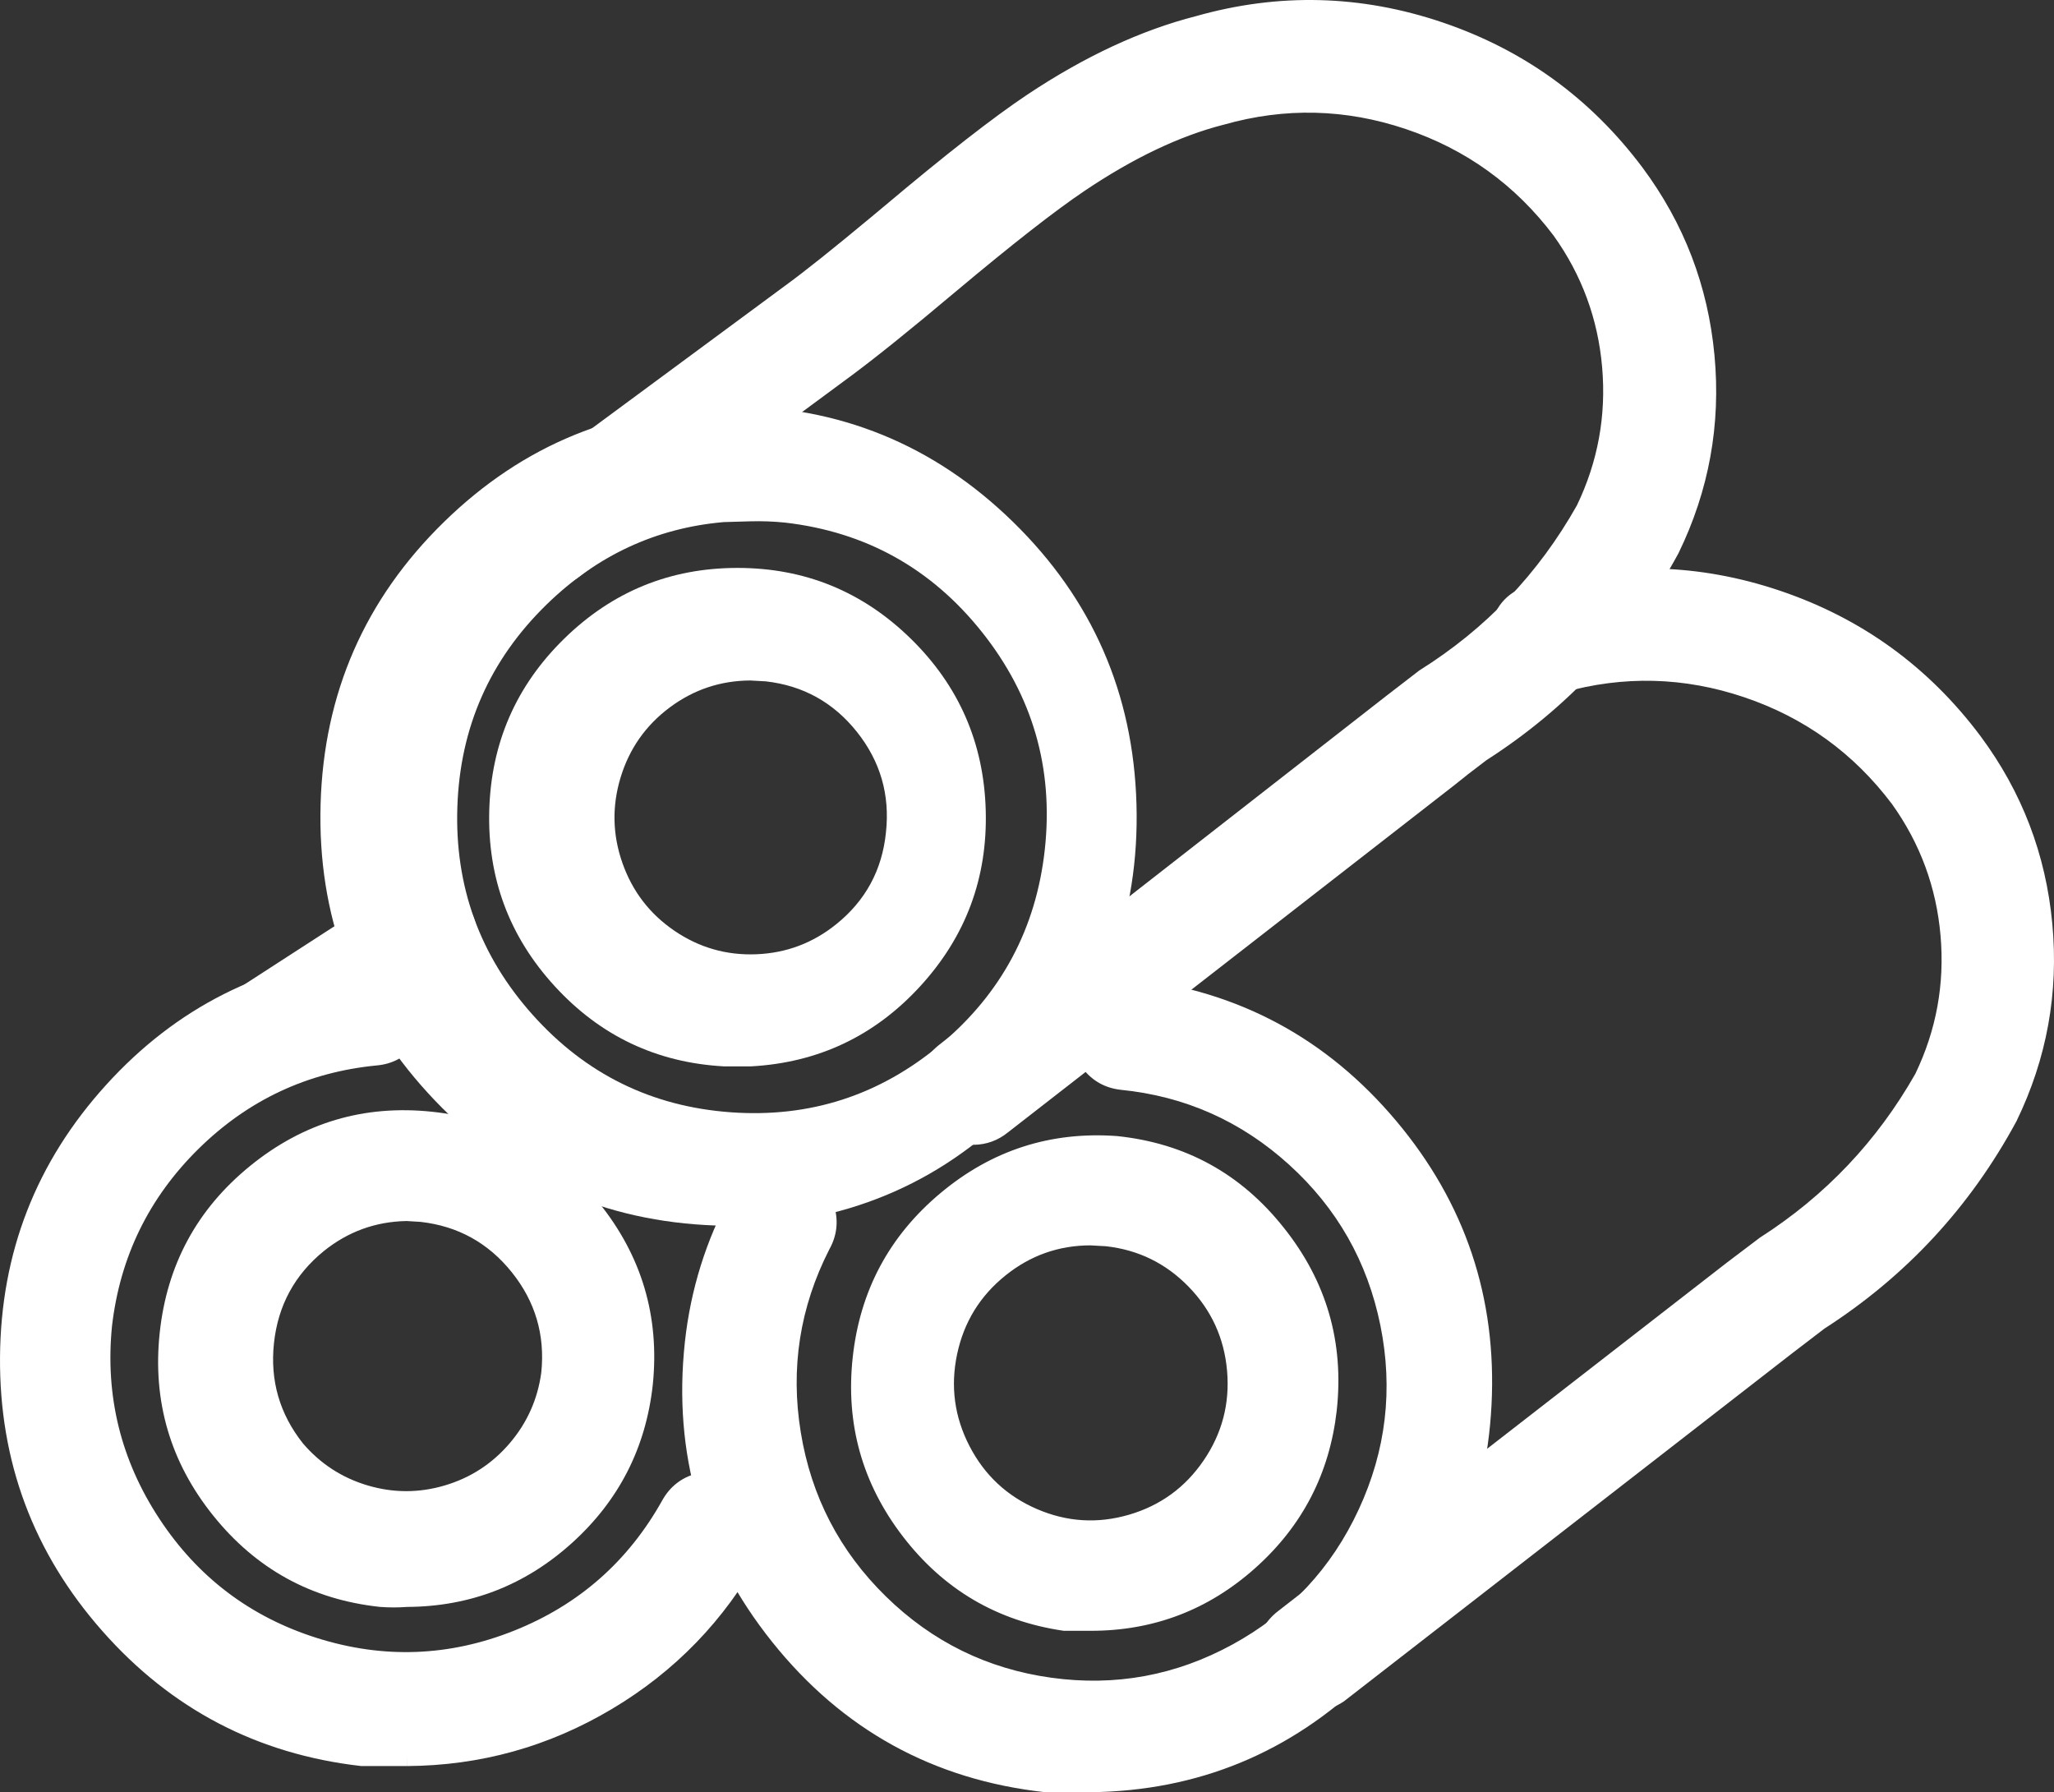
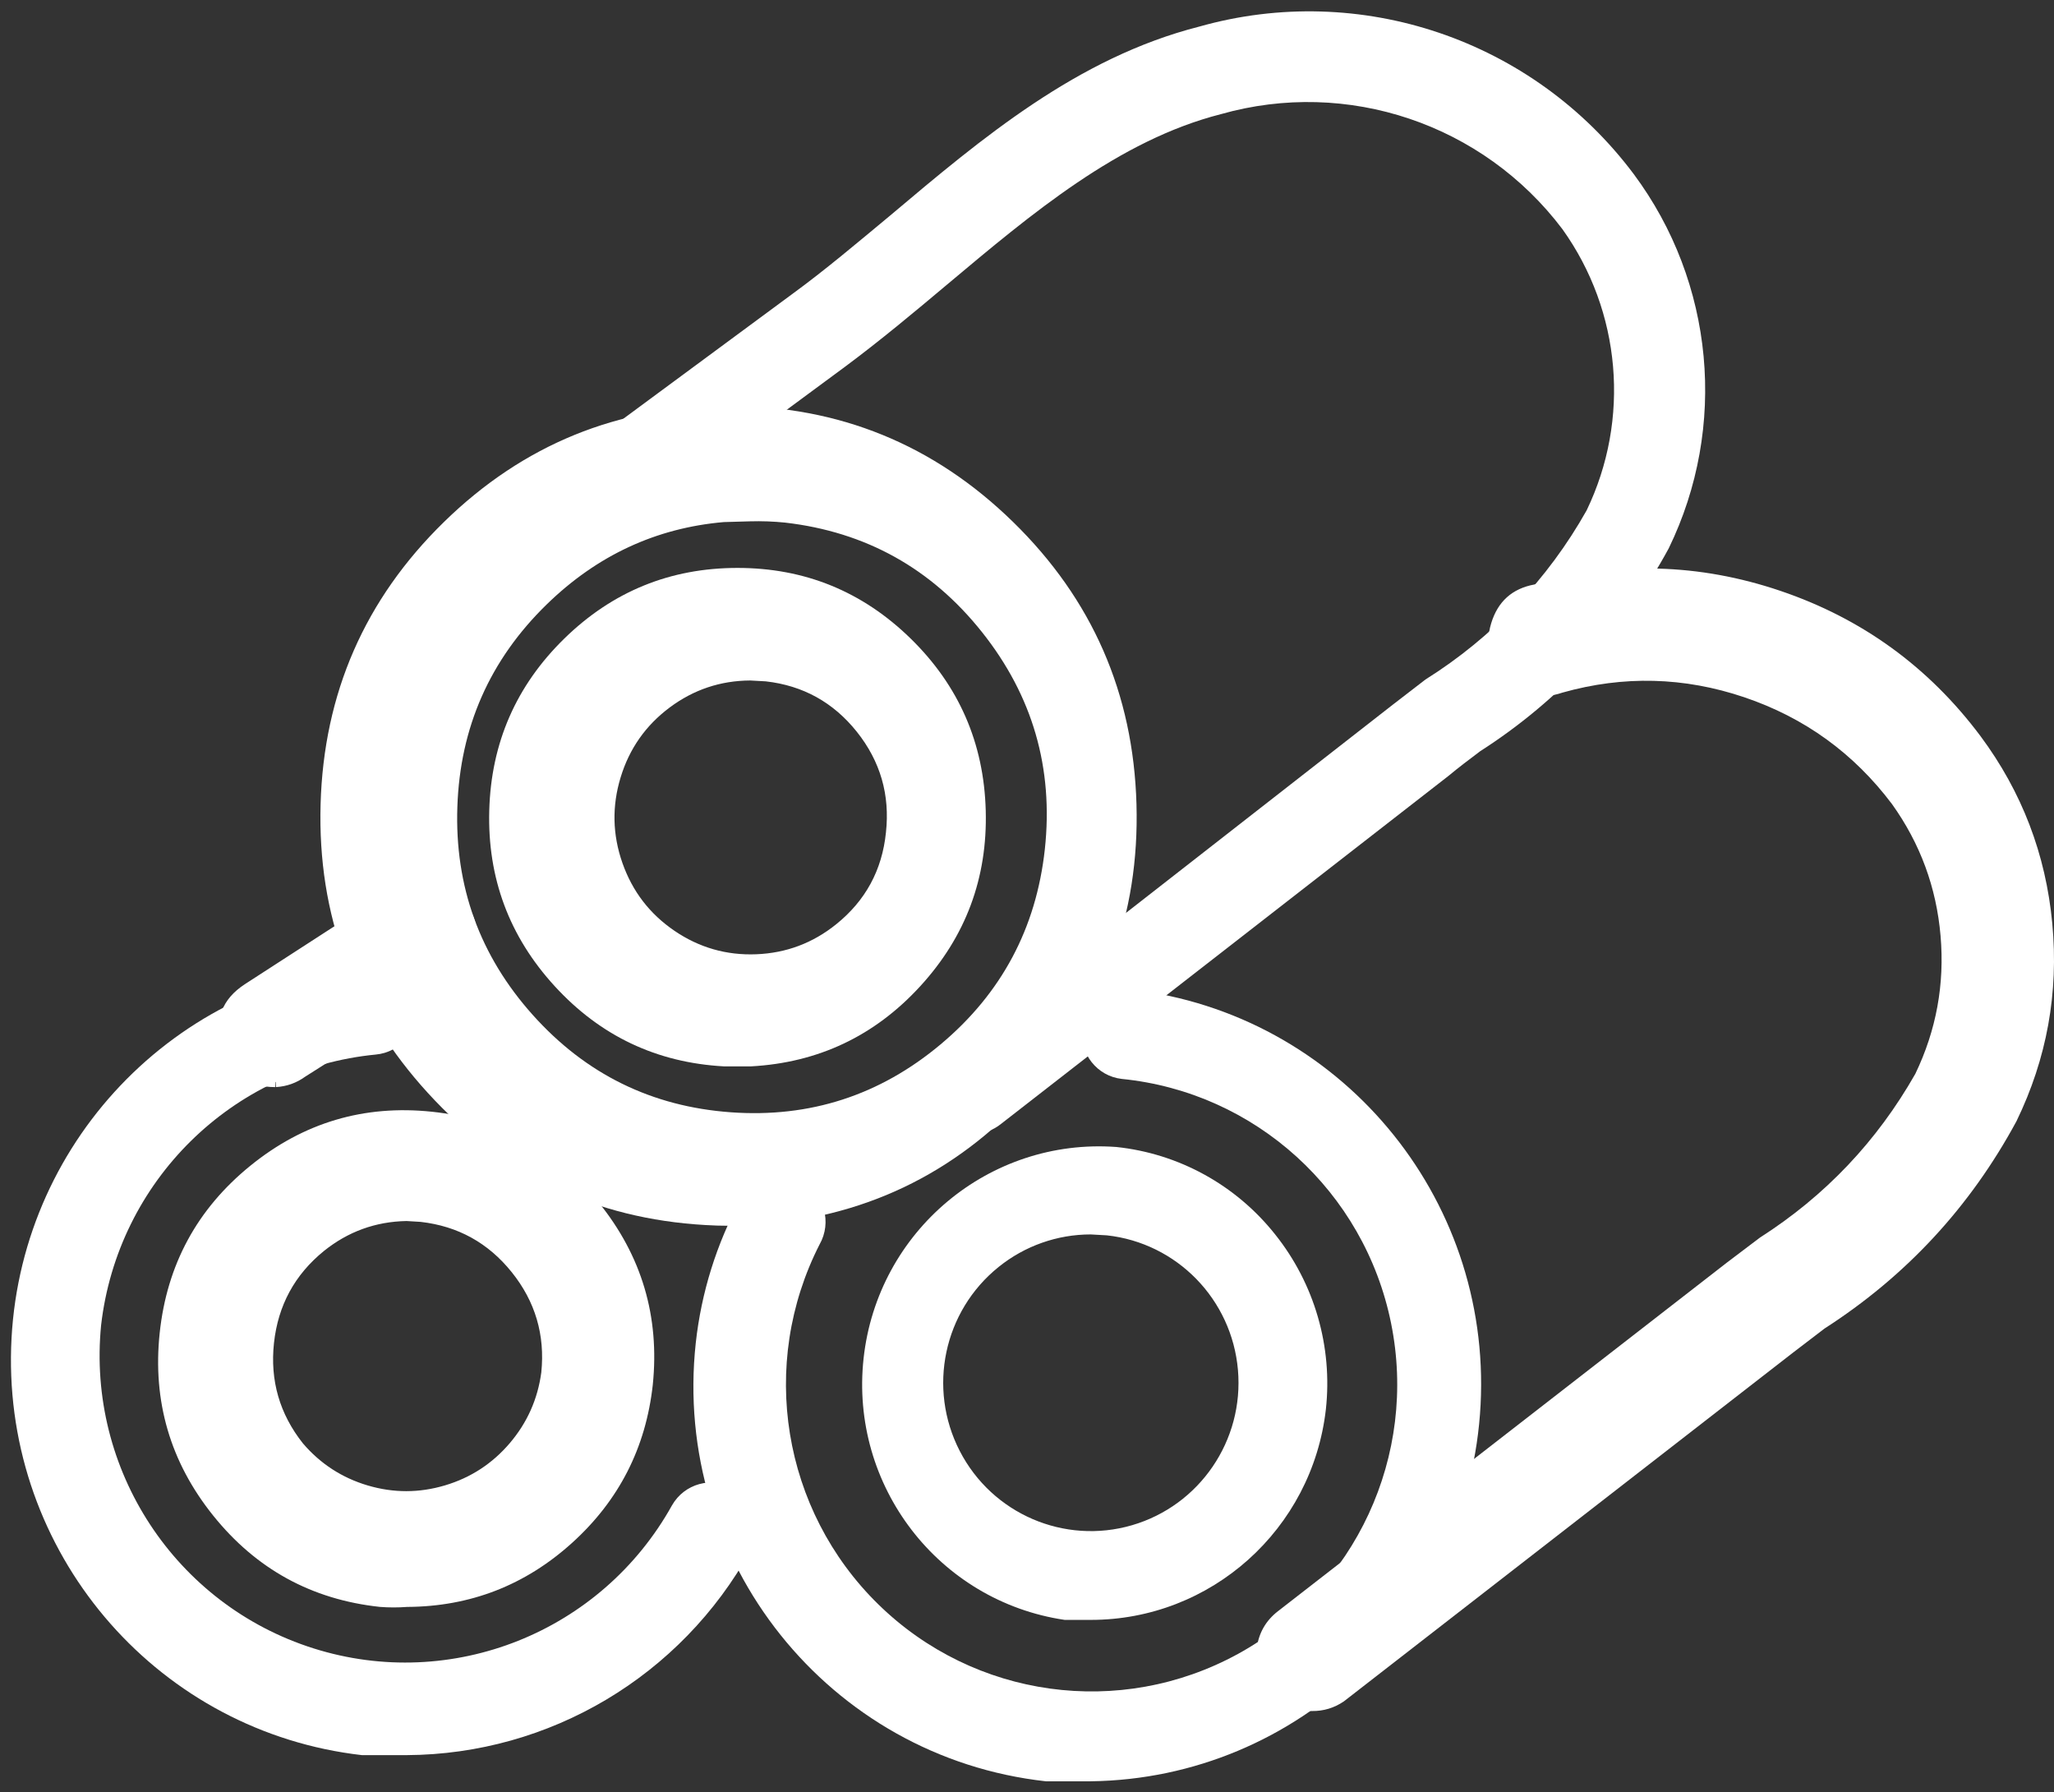
<svg xmlns="http://www.w3.org/2000/svg" viewBox="0 0 100.871 88.01" height="88.01" width="100.871" version="1.1" fill="none">
  <rect x="0" y="0" width="100.871" height="88.01" fill="#333333" stroke="none" />
  <g>
    <g>
      <path fill-opacity="1" fill="#FFFFFF" d="M36.857,51.831C36.857,51.831,35.579,51.831,35.579,51.831C29.274,51.483,24.39,46.156,24.563,39.816C24.736,33.475,29.903,28.426,36.218,28.426C42.532,28.426,47.699,33.475,47.873,39.816C48.046,46.156,43.162,51.483,36.857,51.831C36.857,51.831,36.857,51.831,36.857,51.831ZM36.857,32.88C33.686,32.889,30.891,34.973,29.964,38.02C29.038,41.066,30.195,44.363,32.82,46.151C35.444,47.939,38.922,47.8,41.397,45.809C42.893,44.607,43.846,42.853,44.042,40.938C44.48,36.953,41.618,33.365,37.65,32.924C37.65,32.924,36.857,32.88,36.857,32.88C36.857,32.88,36.857,32.88,36.857,32.88Z" />
      <path fill-opacity="1" fill="#FFFFFF" fill-rule="evenodd" d="M45.19,48.433Q48.545,44.774,48.409,39.801Q48.273,34.829,44.723,31.359Q41.172,27.889,36.218,27.889Q31.263,27.889,27.712,31.359Q24.163,34.829,24.027,39.801Q23.891,44.774,27.246,48.433Q30.602,52.093,35.549,52.366L35.564,52.367L36.872,52.367L36.887,52.366Q41.834,52.093,45.19,48.433ZM43.973,32.127Q47.212,35.292,47.336,39.83Q47.46,44.369,44.399,47.708Q41.343,51.041,36.842,51.294L35.594,51.294Q31.093,51.041,28.037,47.708Q24.975,44.369,25.099,39.83Q25.223,35.292,28.462,32.127Q31.7,28.962,36.218,28.962Q40.735,28.962,43.973,32.127ZM37.695,32.39L37.68,32.389L36.871,32.344L36.855,32.344Q34.3,32.351,32.248,33.881Q30.197,35.41,29.451,37.863Q28.705,40.316,29.554,42.735Q30.404,45.154,32.518,46.594Q34.632,48.035,37.186,47.933Q39.739,47.831,41.734,46.227Q44.247,44.209,44.576,40.993Q44.928,37.788,42.918,35.267Q40.907,32.746,37.71,32.391L37.695,32.39ZM37.606,33.459Q40.35,33.769,42.079,35.936Q43.813,38.111,43.508,40.884Q43.225,43.653,41.061,45.391Q39.343,46.773,37.143,46.861Q34.944,46.949,33.122,45.708Q31.299,44.466,30.567,42.379Q29.834,40.292,30.478,38.176Q31.121,36.06,32.89,34.741Q34.651,33.428,36.843,33.417L37.606,33.459Z" />
    </g>
    <g>
      <path fill-opacity="1" fill="#FFFFFF" d="M36.88,59.622C36.146,59.669,35.41,59.669,34.676,59.622C24.135,59.023,15.982,50.108,16.28,39.508C16.579,28.907,25.22,20.469,35.778,20.469C46.336,20.469,54.977,28.907,55.276,39.508C55.574,50.108,47.421,59.023,36.88,59.622C36.88,59.622,36.88,59.622,36.88,59.622ZM36.88,25.042C28.808,25.066,22.201,31.498,21.924,39.601C21.648,47.704,27.8,54.576,35.851,55.156C43.902,55.736,50.968,49.816,51.845,41.757C52.735,33.506,46.829,26.08,38.621,25.131C38.021,25.069,37.417,25.047,36.814,25.064C36.814,25.064,36.88,25.042,36.88,25.042C36.88,25.042,36.88,25.042,36.88,25.042Z" />
      <path fill-opacity="1" fill="#FFFFFF" fill-rule="evenodd" d="M50.538,53.678Q56.042,47.66,55.812,39.492Q55.582,31.325,49.749,25.629Q43.915,19.932,35.778,19.932Q27.641,19.932,21.807,25.629Q15.974,31.325,15.744,39.492Q15.514,47.66,21.018,53.678Q26.522,59.696,34.642,60.158Q35.778,60.229,36.91,60.158Q45.034,59.696,50.538,53.678ZM48.999,26.397Q54.522,31.789,54.739,39.523Q54.957,47.256,49.747,52.953Q44.537,58.65,36.85,59.087Q35.778,59.154,34.71,59.087Q27.019,58.65,21.809,52.953Q16.599,47.256,16.817,39.523Q17.034,31.789,22.557,26.397Q28.078,21.005,35.778,21.005Q43.478,21.005,48.999,26.397ZM39.529,24.716Q45.328,25.674,49.065,30.372Q53.07,35.407,52.379,41.815Q51.697,48.074,46.883,52.108Q42.067,56.142,35.813,55.691Q29.558,55.241,25.365,50.558Q21.173,45.876,21.388,39.583Q21.603,33.29,26.105,28.908Q30.608,24.524,36.878,24.506L40.184,24.496L39.529,24.716ZM35.545,25.638Q30.557,26.071,26.853,29.677Q22.661,33.758,22.461,39.62Q22.26,45.481,26.165,49.842Q30.068,54.201,35.89,54.621Q41.711,55.04,46.194,51.285Q50.677,47.529,51.312,41.699Q51.956,35.73,48.225,31.04Q44.495,26.35,38.56,25.664Q37.7,25.576,36.829,25.601L35.545,25.638Z" />
    </g>
    <g>
      <path fill-opacity="1" fill="#FFFFFF" d="M19.975,78.375C19.549,78.408,19.122,78.408,18.697,78.375C12.315,77.682,7.697,71.929,8.376,65.518C9.054,59.106,14.773,54.458,21.157,55.128C27.541,55.798,32.18,61.534,31.524,67.948C30.875,73.859,25.918,78.343,19.997,78.375C19.997,78.375,19.975,78.375,19.975,78.375C19.975,78.375,19.975,78.375,19.975,78.375ZM19.975,59.424C18.37,59.449,16.819,60.01,15.567,61.018C12.47,63.538,11.978,68.096,14.465,71.224C16.32,73.396,19.272,74.27,22.004,73.458C24.735,72.645,26.737,70.297,27.116,67.461C27.528,63.479,24.663,59.91,20.702,59.469C20.702,59.469,19.975,59.424,19.975,59.424C19.975,59.424,19.975,59.424,19.975,59.424Z" />
      <path fill-opacity="1" fill="#FFFFFF" fill-rule="evenodd" d="M19.996,78.911L19.997,78.911L20,78.911Q24.645,78.886,28.097,75.764Q31.548,72.642,32.058,68.002Q32.572,62.972,29.398,59.046Q26.223,55.12,21.213,54.594Q16.204,54.068,12.288,57.251Q8.374,60.432,7.842,65.461Q7.31,70.49,10.47,74.426Q13.631,78.364,18.639,78.908L18.647,78.909L18.655,78.91Q19.325,78.962,19.996,78.911ZM19.996,77.838L19.994,77.838L19.954,77.838L19.934,77.84Q19.34,77.886,18.746,77.841Q14.187,77.342,11.307,73.755Q8.424,70.163,8.909,65.574Q9.395,60.986,12.965,58.083Q16.535,55.182,21.101,55.661Q25.668,56.141,28.563,59.721Q31.459,63.303,30.99,67.893Q30.526,72.12,27.377,74.968Q24.231,77.815,19.996,77.838ZM20.748,58.934L20.735,58.933L19.987,58.888L19.967,58.888Q17.306,58.93,15.231,60.6Q12.734,62.631,12.388,65.835Q12.042,69.04,14.045,71.558L14.051,71.565L14.057,71.573Q15.552,73.322,17.753,73.974Q19.955,74.627,22.157,73.972Q24.358,73.317,25.851,71.566Q27.343,69.815,27.648,67.532L27.649,67.524L27.65,67.516Q27.981,64.31,25.967,61.801Q23.953,59.291,20.762,58.935L20.748,58.934ZM20.656,60.003L19.963,59.961Q17.684,60.003,15.903,61.436Q13.754,63.185,13.455,65.951Q13.157,68.712,14.879,70.883Q16.166,72.385,18.058,72.946Q19.955,73.508,21.851,72.943Q23.747,72.379,25.034,70.87Q26.318,69.363,26.583,67.397Q26.866,64.635,25.131,62.473Q23.398,60.313,20.656,60.003Z" />
    </g>
    <g>
      <path fill-opacity="1" fill="#FFFFFF" d="M19.975,86.189C19.975,86.189,17.771,86.189,17.771,86.189C7.897,85.057,0.464,76.626,0.538,66.644C0.611,56.663,8.168,48.344,18.058,47.358C19.275,47.248,20.35,48.15,20.46,49.373C20.569,50.596,19.671,51.676,18.454,51.786C11.404,52.469,5.785,58.002,4.966,65.069C4.26,72.176,8.616,78.805,15.398,80.947C22.181,83.09,29.53,80.158,33.001,73.924C33.609,72.855,34.966,72.483,36.031,73.094C37.096,73.706,37.466,75.069,36.858,76.138C33.454,82.309,26.998,86.152,19.975,86.189C19.975,86.189,19.975,86.189,19.975,86.189ZM47.812,55.683C47.129,55.681,46.487,55.362,46.07,54.819C45.33,53.853,45.508,52.467,46.467,51.72C46.467,51.72,68.397,34.607,68.397,34.607C68.397,34.607,70.006,33.367,70.006,33.367C73.292,31.307,76.013,28.453,77.918,25.065C80.075,20.59,79.618,15.287,76.728,11.251C72.826,6.082,66.17,3.841,59.956,5.606C54.93,6.89,50.655,10.498,46.511,13.974C44.88,15.346,43.205,16.741,41.508,18.003C41.508,18.003,28.284,27.766,28.284,27.766C27.654,28.293,26.785,28.425,26.027,28.109C25.27,27.793,24.75,27.08,24.678,26.26C24.606,25.439,24.993,24.646,25.683,24.202C25.683,24.202,38.907,14.439,38.907,14.439C40.516,13.265,42.059,11.959,43.712,10.587C48.23,6.779,52.903,2.838,58.876,1.311C66.8,-0.935,75.283,1.94,80.233,8.55C84.188,13.867,84.852,20.96,81.952,26.925C79.755,30.979,76.57,34.406,72.695,36.887C72.166,37.285,71.637,37.684,71.13,38.105C71.13,38.105,49.156,55.195,49.156,55.195C48.774,55.503,48.301,55.675,47.812,55.683C47.812,55.683,47.812,55.683,47.812,55.683ZM53.564,79.548C53.564,79.548,52.286,79.548,52.286,79.548C46.092,78.633,41.728,72.96,42.41,66.709C43.093,60.458,48.576,55.869,54.82,56.325C57.889,56.647,60.7,58.195,62.622,60.619C64.554,63.038,65.45,66.127,65.113,69.209C64.441,75.104,59.471,79.553,53.564,79.548C53.564,79.548,53.564,79.548,53.564,79.548ZM53.564,60.619C51.923,60.619,50.329,61.181,49.047,62.213C46.342,64.382,45.541,68.169,47.134,71.256C48.726,74.343,52.269,75.868,55.593,74.899C58.917,73.929,61.096,70.735,60.795,67.272C60.494,63.808,57.798,61.041,54.357,60.664C54.357,60.664,53.564,60.619,53.564,60.619C53.564,60.619,53.564,60.619,53.564,60.619Z" />
-       <path fill-opacity="1" fill="#FFFFFF" fill-rule="evenodd" d="M47.812,55.68L47.81,56.219Q46.465,56.216,45.644,55.145Q44.955,54.245,45.099,53.119Q45.243,51.993,46.137,51.297L68.069,34.182L69.699,32.926L69.721,32.912Q74.606,29.85,77.442,24.817Q78.988,21.6,78.681,18.04Q78.374,14.474,76.296,11.569Q73.47,7.829,69.038,6.337Q64.603,4.844,60.102,6.122L60.095,6.124L60.088,6.125Q56.857,6.951,53.252,9.38Q51.075,10.846,46.948,14.308L46.857,14.384Q43.691,17.049,41.827,18.435L28.615,28.188Q27.345,29.241,25.821,28.604Q24.29,27.965,24.144,26.307Q23.999,24.659,25.378,23.76L38.591,14.005Q39.995,12.981,42.785,10.66Q43.173,10.337,43.366,10.176L43.377,10.167Q47.954,6.31,50.457,4.643Q54.678,1.832,58.736,0.792Q64.836,-0.934,70.842,1.101Q76.85,3.138,80.663,8.23Q83.72,12.338,84.197,17.445Q84.675,22.551,82.434,27.159L82.429,27.17L82.423,27.18Q79.013,33.473,73.001,37.328Q71.966,38.108,71.473,38.517L71.466,38.523L49.493,55.613Q48.76,56.204,47.82,56.219L47.812,55.68ZM47.809,55.146Q46.994,55.142,46.496,54.493Q46.076,53.943,46.164,53.255Q46.252,52.568,46.797,52.143L68.724,35.032L70.313,33.808Q75.421,30.599,78.386,25.328L78.394,25.313L78.402,25.298Q80.083,21.809,79.75,17.947Q79.418,14.086,77.164,10.939L77.16,10.933L77.156,10.928Q74.13,6.918,69.38,5.32Q64.634,3.722,59.816,5.087Q56.408,5.96,52.652,8.49Q50.428,9.987,46.258,13.486L46.166,13.563Q43.025,16.207,41.189,17.571L27.952,27.344L27.94,27.355Q27.165,28.003,26.234,27.614Q25.302,27.225,25.213,26.213Q25.124,25.201,25.974,24.653L25.988,24.643L39.224,14.872Q40.655,13.828,43.471,11.485Q43.86,11.161,44.058,10.997L44.069,10.988Q48.599,7.169,51.052,5.536Q55.124,2.824,59.009,1.83L59.015,1.829L59.022,1.827Q64.805,0.188,70.498,2.118Q76.191,4.048,79.802,8.87Q82.679,12.737,83.129,17.545Q83.578,22.346,81.474,26.679Q78.192,32.731,72.406,36.435L72.388,36.446L72.372,36.458Q71.311,37.258,70.794,37.686L48.819,54.778Q48.376,55.135,47.809,55.146ZM29.499,83.003Q25.095,85.625,19.975,85.653L19.972,85.653L17.802,85.653Q10.622,84.819,5.827,79.38Q1.02,73.93,1.074,66.648Q1.128,59.367,6.014,53.989Q10.899,48.611,18.106,47.893Q18.797,47.83,19.329,48.277Q19.863,48.725,19.926,49.421Q19.988,50.117,19.542,50.654Q19.097,51.189,18.403,51.252Q12.926,51.782,8.997,55.651Q5.069,59.519,4.432,65.016Q3.884,70.535,6.925,75.164Q9.968,79.795,15.237,81.459Q20.507,83.124,25.64,81.075Q30.774,79.027,33.467,74.19Q33.813,73.581,34.486,73.396Q35.159,73.212,35.764,73.56Q36.37,73.908,36.554,74.585Q36.738,75.263,36.388,75.879Q33.905,80.38,29.499,83.003ZM19.975,86.188L19.975,86.726L17.74,86.726L17.71,86.722Q10.1,85.849,5.022,80.09Q-0.056,74.332,0.001,66.64Q0.058,58.949,5.22,53.267Q10.382,47.584,18.009,46.824Q19.144,46.721,20.019,47.455Q20.892,48.187,20.994,49.325Q21.096,50.463,20.367,51.34Q19.637,52.218,18.506,52.32Q13.408,52.814,9.75,56.416Q6.091,60.019,5.5,65.122Q4.989,70.263,7.822,74.575Q10.655,78.886,15.56,80.436Q20.465,81.985,25.243,80.079Q30.022,78.172,32.534,73.659Q33.101,72.663,34.203,72.361Q35.306,72.059,36.298,72.629Q37.29,73.198,37.59,74.304Q37.89,75.409,37.327,76.397Q34.704,81.153,30.048,83.925Q25.391,86.697,19.978,86.726L19.975,86.188ZM61.659,76.99Q65.119,73.894,65.646,69.27L65.646,69.267Q66.196,64.234,63.043,60.286Q59.898,56.319,54.876,55.791L54.868,55.79L54.859,55.789Q49.96,55.432,46.185,58.591Q42.412,61.748,41.877,66.651Q41.342,71.554,44.344,75.457Q47.347,79.361,52.207,80.079L52.246,80.084L53.564,80.084Q58.199,80.088,61.659,76.99ZM64.58,69.148L64.58,69.151Q64.098,73.367,60.944,76.191Q57.789,79.015,53.564,79.011L52.326,79.011Q47.921,78.347,45.195,74.802Q42.456,71.241,42.944,66.767Q43.432,62.294,46.874,59.414Q50.312,56.537,54.773,56.859Q59.34,57.342,62.202,60.953Q65.081,64.557,64.58,69.148ZM54.402,60.129L54.387,60.128L53.579,60.083L53.564,60.083Q50.839,60.083,48.711,61.794Q46.533,63.541,45.954,66.279Q45.374,69.017,46.657,71.502Q47.94,73.988,50.502,75.091Q53.065,76.195,55.743,75.414Q58.421,74.633,59.997,72.323Q61.572,70.014,61.33,67.225Q61.087,64.437,59.138,62.436Q57.188,60.434,54.416,60.13L54.402,60.129ZM54.313,61.199Q56.693,61.464,58.37,63.184Q60.052,64.911,60.261,67.318Q60.47,69.725,59.11,71.718Q57.751,73.711,55.443,74.384Q53.135,75.057,50.926,74.106Q48.717,73.154,47.61,71.01Q46.503,68.865,47.003,66.501Q47.503,64.138,49.383,62.631Q51.211,61.161,53.549,61.156L54.313,61.199Z" />
    </g>
    <g>
      <path fill-opacity="1" fill="#FFFFFF" d="M53.563,87.474C53.563,87.474,51.359,87.474,51.359,87.474C40.701,86.291,33.009,76.663,34.168,65.955C34.439,63.48,35.187,61.081,36.372,58.893C36.981,57.817,38.343,57.44,39.414,58.052C40.485,58.663,40.86,60.031,40.251,61.107C37.246,66.994,38.414,74.162,43.13,78.781C47.847,83.399,55.01,84.389,60.793,81.221C66.576,78.054,69.627,71.469,68.316,64.985C67.006,58.501,61.639,53.633,55.084,52.982C53.882,52.843,53.016,51.756,53.145,50.547C53.283,49.339,54.365,48.469,55.569,48.599C65.739,49.79,73.241,58.71,72.711,68.981C72.181,79.252,63.802,87.344,53.563,87.474C53.563,87.474,53.563,87.474,53.563,87.474Z" />
-       <path fill-opacity="1" fill="#FFFFFF" fill-rule="evenodd" d="M67.15,82.416Q72.838,76.923,73.247,69.008Q73.655,61.094,68.563,55.04Q63.47,48.984,55.627,48.065Q54.503,47.944,53.621,48.653Q52.741,49.361,52.611,50.49Q52.491,51.616,53.195,52.5Q53.901,53.385,55.031,53.516Q59.771,53.987,63.306,57.194Q66.842,60.401,67.791,65.091Q68.739,69.782,66.728,74.121Q64.718,78.46,60.536,80.751Q56.354,83.041,51.635,82.389Q46.917,81.737,43.506,78.397Q40.094,75.057,39.325,70.333Q38.556,65.615,40.724,61.36Q41.282,60.366,40.98,59.263Q40.676,58.154,39.68,57.586Q38.683,57.017,37.577,57.323Q36.471,57.628,35.901,58.638Q34.056,62.043,33.635,65.897Q32.742,74.148,37.913,80.621Q43.086,87.095,51.3,88.007L51.33,88.01L53.57,88.01Q61.462,87.911,67.15,82.416ZM67.742,55.73Q72.561,61.461,72.175,68.953Q71.788,76.445,66.405,81.644Q61.023,86.843,53.557,86.937L51.389,86.937Q43.637,86.067,38.752,79.952Q33.856,73.824,34.702,66.013Q35.1,62.369,36.844,59.149Q37.186,58.544,37.863,58.357Q38.538,58.17,39.148,58.518Q39.758,58.866,39.945,59.547Q40.132,60.228,39.784,60.843L39.779,60.853L39.773,60.863Q37.44,65.435,38.266,70.506Q39.092,75.577,42.755,79.164Q46.419,82.752,51.488,83.452Q56.558,84.153,61.051,81.692Q65.543,79.231,67.702,74.572Q69.86,69.914,68.842,64.879Q67.824,59.843,64.027,56.399Q60.23,52.954,55.137,52.448Q54.464,52.37,54.035,51.832Q53.605,51.292,53.678,50.604Q53.756,49.921,54.293,49.489Q54.829,49.059,55.512,49.132Q62.923,50,67.742,55.73Z" />
    </g>
    <g>
      <path fill-opacity="1" fill="#FFFFFF" d="M64.43,83.488C63.752,83.491,63.11,83.181,62.689,82.646C61.949,81.68,62.126,80.294,63.086,79.547C63.086,79.547,85.126,62.434,85.126,62.434C85.126,62.434,86.735,61.217,86.735,61.217C89.963,59.149,92.641,56.322,94.537,52.981C96.694,48.506,96.237,43.203,93.347,39.167C89.451,33.989,82.794,31.74,76.574,33.499C75.791,33.771,74.921,33.579,74.324,33C73.727,32.422,73.504,31.557,73.746,30.76C73.989,29.963,74.656,29.371,75.472,29.227C83.396,26.981,91.88,29.856,96.829,36.466C100.776,41.778,101.44,48.86,98.548,54.818C96.352,58.879,93.168,62.314,89.292,64.803C89.292,64.803,87.727,65.998,87.727,65.998C87.727,65.998,65.687,83.111,65.687,83.111C65.316,83.362,64.877,83.493,64.43,83.488C64.43,83.488,64.43,83.488,64.43,83.488ZM13.518,52.848C12.542,52.846,11.684,52.198,11.409,51.258C11.134,50.317,11.508,49.307,12.328,48.775C12.328,48.775,19.513,44.126,19.513,44.126C20.547,43.478,21.909,43.795,22.554,44.834C23.199,45.873,22.884,47.241,21.849,47.889C21.849,47.889,14.686,52.427,14.686,52.427C14.345,52.677,13.939,52.823,13.518,52.848C13.518,52.848,13.518,52.848,13.518,52.848Z" />
      <path fill-opacity="1" fill="#FFFFFF" fill-rule="evenodd" d="M65.373,82.676Q64.947,82.957,64.437,82.951L64.43,83.489L64.427,82.951Q63.615,82.956,63.115,82.32Q62.694,81.771,62.782,81.083Q62.87,80.395,63.415,79.971L85.45,62.862L87.042,61.657Q92.056,58.439,95.004,53.246L95.013,53.23L95.02,53.214Q96.702,49.725,96.369,45.863Q96.036,42.001,93.783,38.854L93.779,38.849L93.776,38.844Q90.754,34.829,86.004,33.223Q81.253,31.618,76.428,32.983L76.413,32.987L76.398,32.992Q75.433,33.328,74.698,32.615Q73.96,31.901,74.26,30.916Q74.559,29.933,75.566,29.755L75.592,29.75L75.619,29.743Q81.401,28.104,87.094,30.034Q92.788,31.964,96.398,36.786Q99.269,40.65,99.719,45.45Q100.168,50.244,98.071,54.574Q94.789,60.635,89.002,64.351L88.983,64.363L87.398,65.575L65.373,82.676ZM64.43,84.024Q63.095,84.03,62.263,82.973Q61.574,82.072,61.718,80.946Q61.862,79.82,62.757,79.123L84.802,62.006L86.428,60.776L86.445,60.765Q91.242,57.693,94.061,52.732Q95.607,49.515,95.3,45.955Q94.993,42.39,92.914,39.484Q90.093,35.738,85.66,34.24Q81.232,32.744,76.735,34.011Q75.155,34.552,73.951,33.386Q72.743,32.216,73.233,30.604Q73.72,29.004,75.351,28.703Q81.442,26.985,87.439,29.017Q93.447,31.054,97.26,36.146Q100.31,40.251,100.787,45.35Q101.265,50.449,99.031,55.053L99.026,55.063L99.02,55.074Q95.612,61.376,89.6,65.242L88.056,66.422L66.002,83.546L65.987,83.556Q65.281,84.033,64.43,84.024ZM13.518,52.848L13.516,53.385Q11.47,53.379,10.894,51.408Q10.318,49.439,12.036,48.324L19.228,43.671Q20.193,43.066,21.301,43.325Q22.409,43.582,23.01,44.551Q23.611,45.519,23.354,46.629Q23.098,47.74,22.136,48.342L14.988,52.872Q14.343,53.337,13.55,53.384L13.518,52.848ZM13.502,52.311Q13.981,52.279,14.369,51.995L14.384,51.984L21.562,47.436Q22.152,47.066,22.309,46.388Q22.466,45.708,22.098,45.117Q21.732,44.527,21.058,44.37Q20.384,44.213,19.797,44.58L12.619,49.225Q11.572,49.904,11.924,51.107Q12.272,52.3,13.502,52.311Z" />
    </g>
  </g>
</svg>